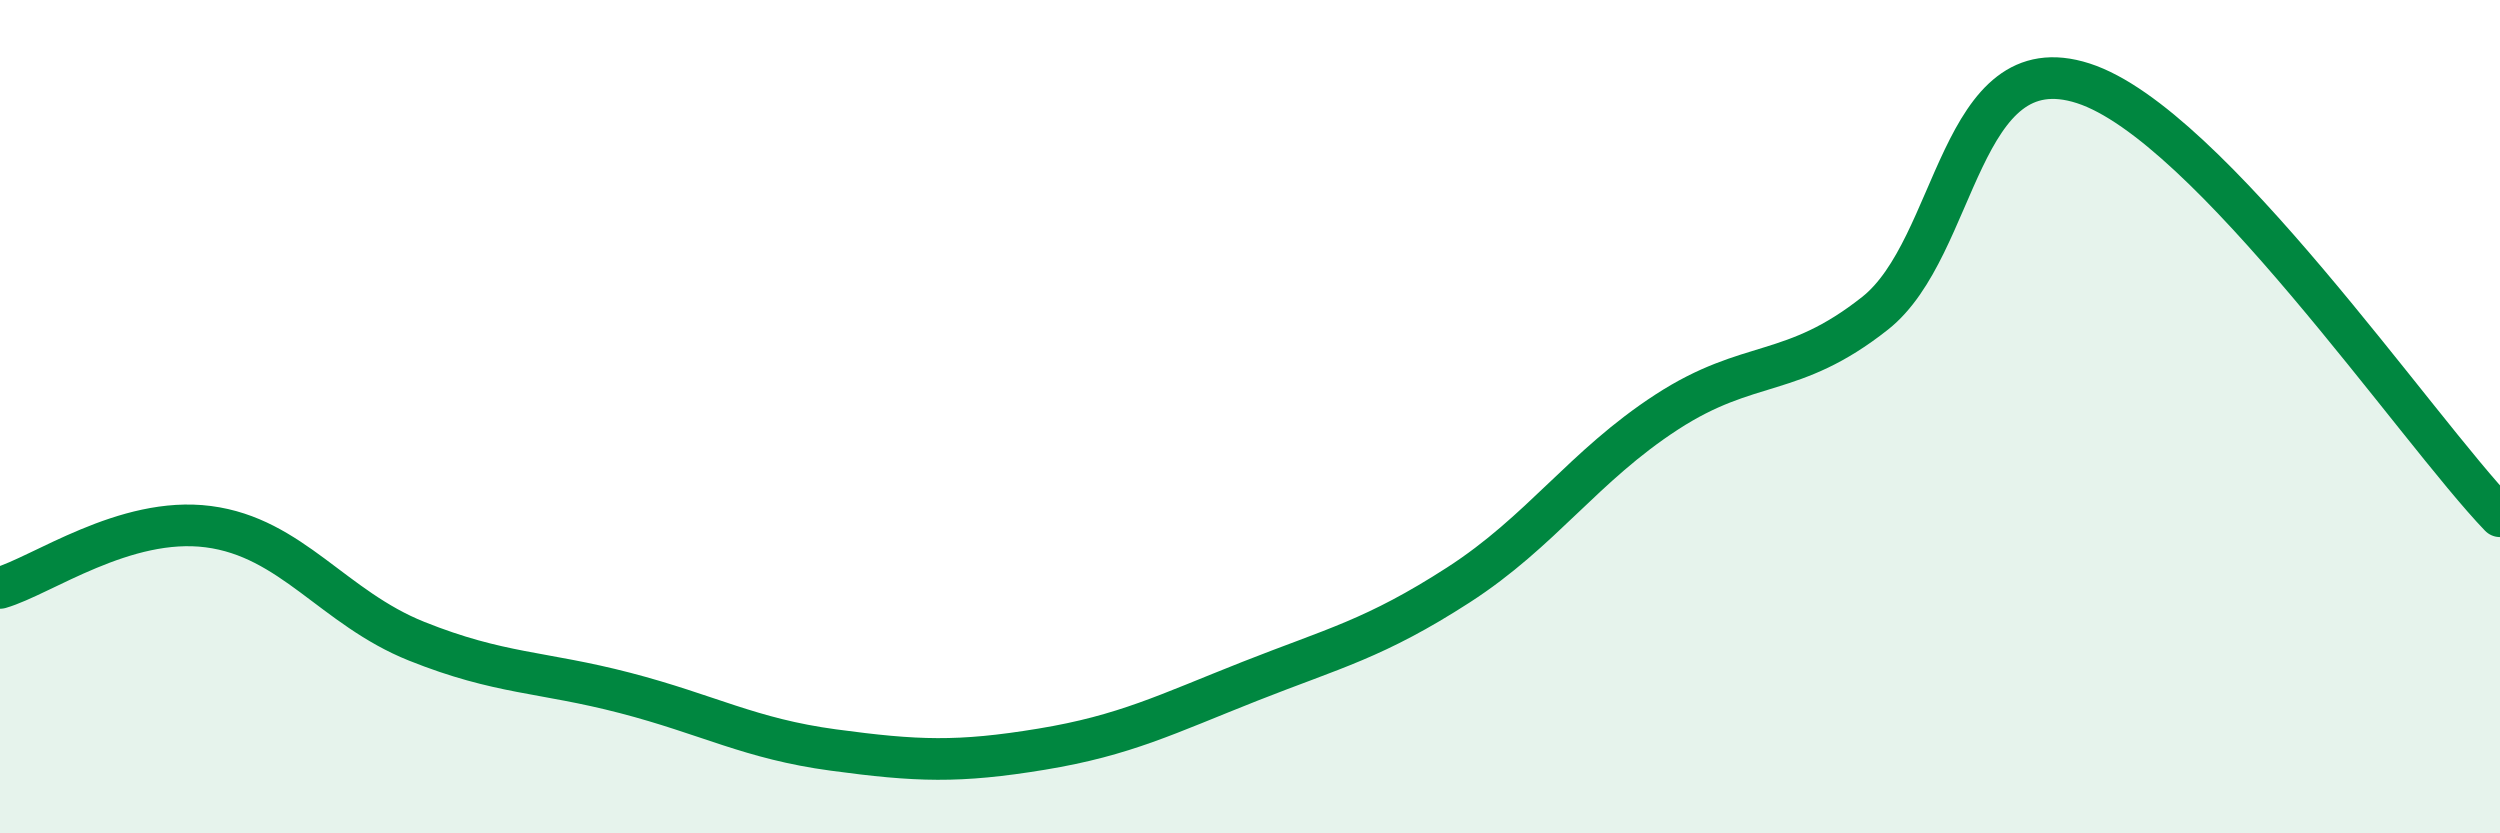
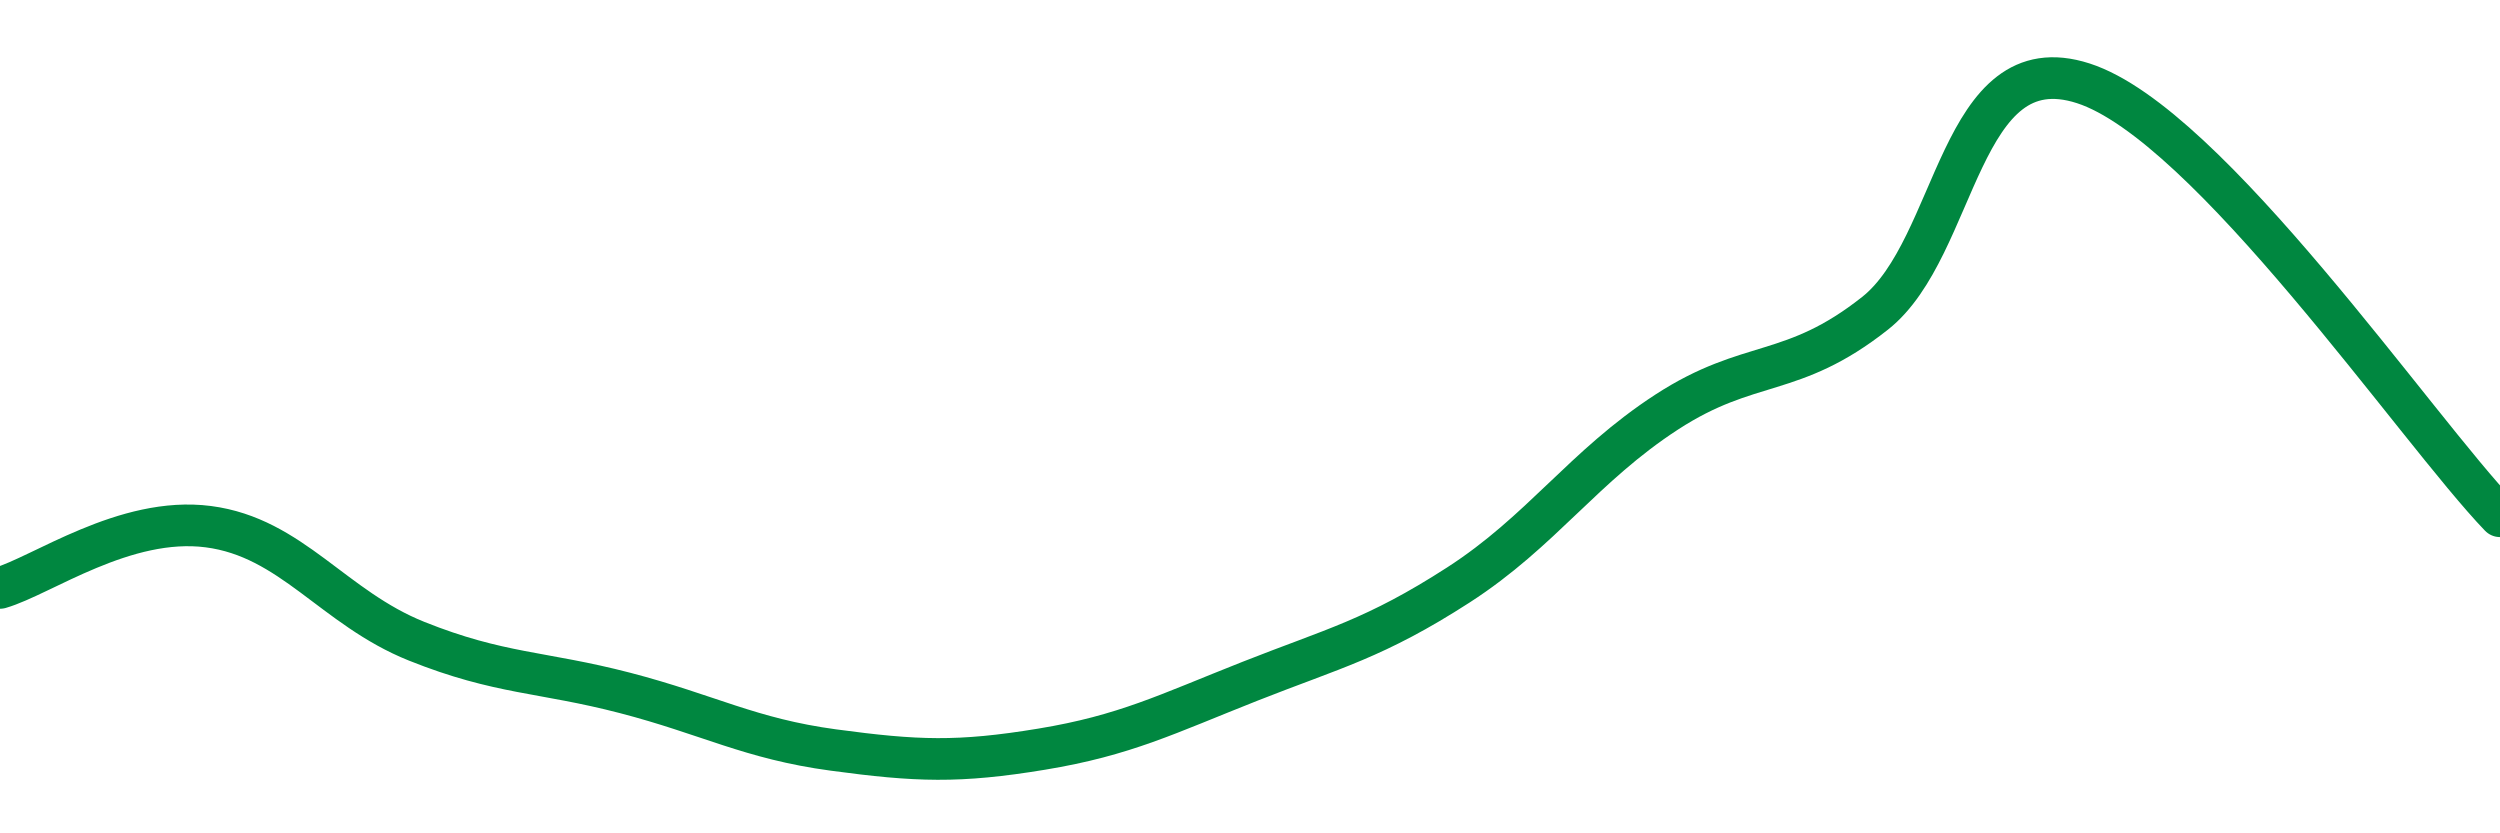
<svg xmlns="http://www.w3.org/2000/svg" width="60" height="20" viewBox="0 0 60 20">
-   <path d="M 0,14.11 C 1,13.82 3,12.38 5,12.64 C 7,12.9 8,14.59 10,15.39 C 12,16.19 13,16.11 15,16.63 C 17,17.15 18,17.73 20,18 C 22,18.27 23,18.31 25,17.98 C 27,17.65 28,17.14 30,16.35 C 32,15.56 33,15.33 35,14.04 C 37,12.75 38,11.19 40,9.89 C 42,8.59 43,9.1 45,7.52 C 47,5.94 47,1.03 50,2 C 53,2.97 58,10.31 60,12.39L60 20L0 20Z" fill="#008740" opacity="0.1" stroke-linecap="round" stroke-linejoin="round" />
  <path d="M 0,14.11 C 1,13.82 3,12.38 5,12.64 C 7,12.9 8,14.59 10,15.39 C 12,16.19 13,16.11 15,16.63 C 17,17.15 18,17.73 20,18 C 22,18.27 23,18.31 25,17.98 C 27,17.65 28,17.14 30,16.35 C 32,15.56 33,15.33 35,14.04 C 37,12.75 38,11.19 40,9.89 C 42,8.59 43,9.1 45,7.52 C 47,5.94 47,1.03 50,2 C 53,2.97 58,10.31 60,12.39" stroke="#008740" stroke-width="1" fill="none" stroke-linecap="round" stroke-linejoin="round" />
</svg>